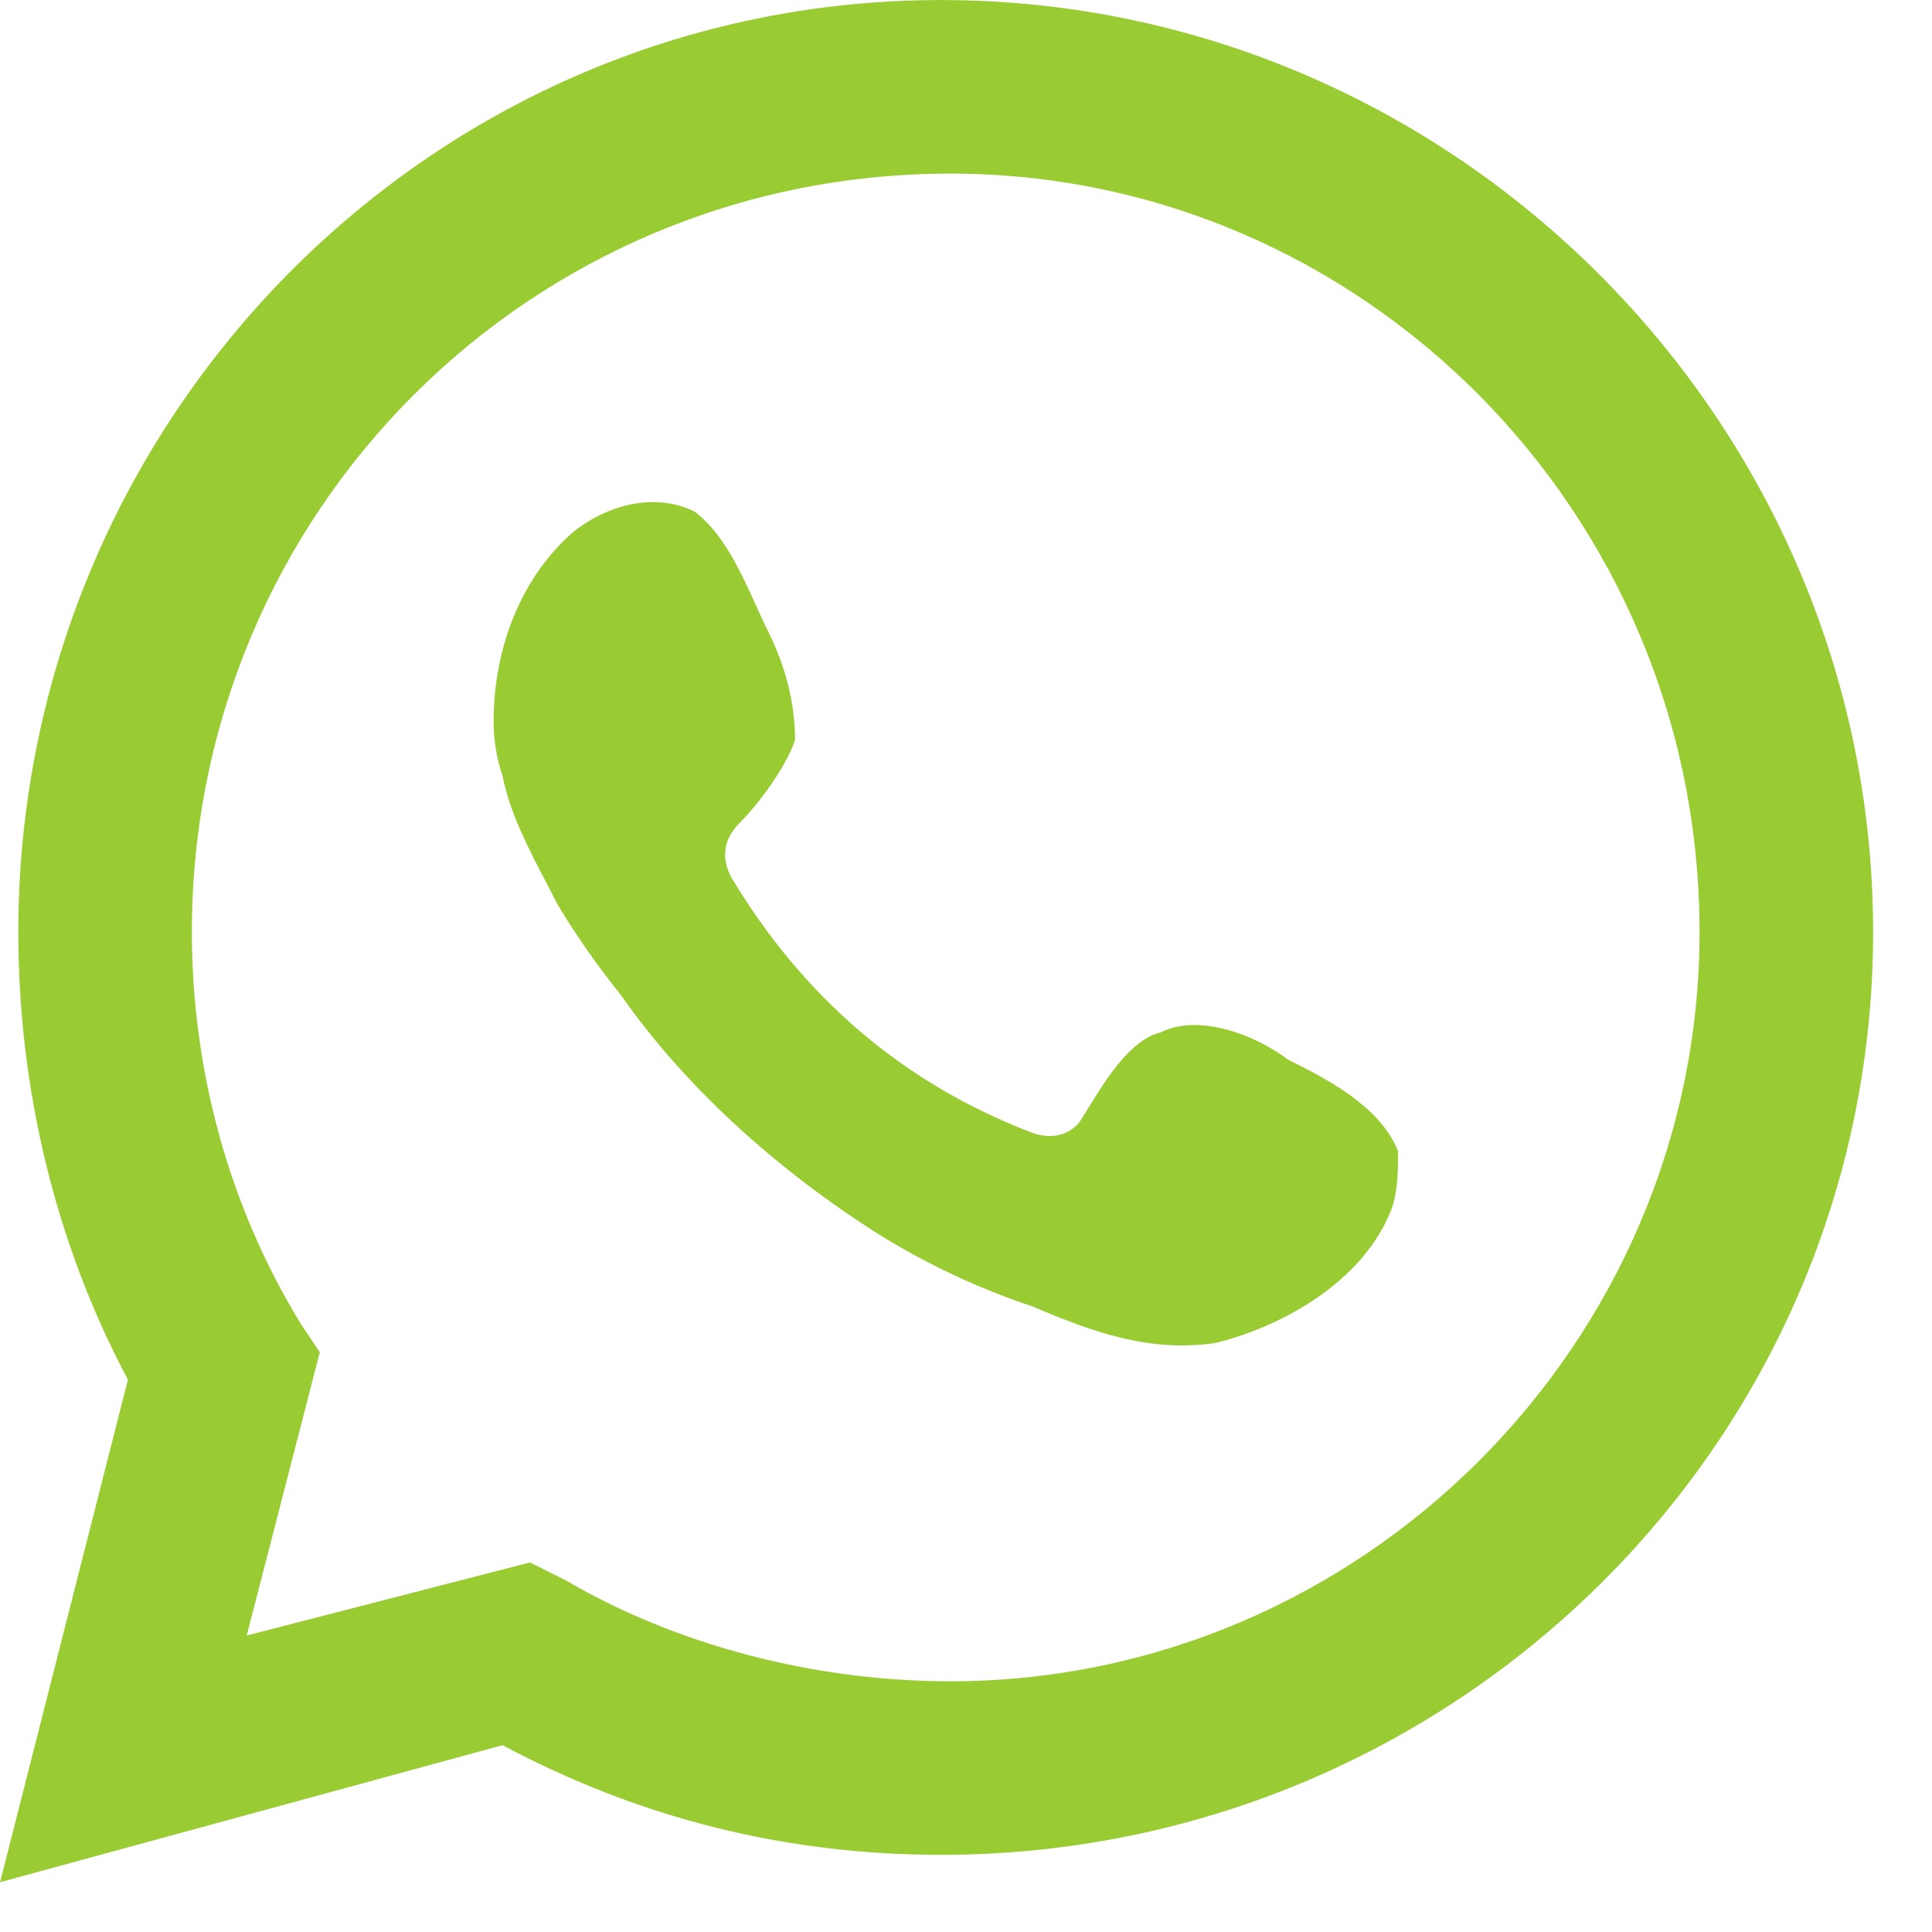
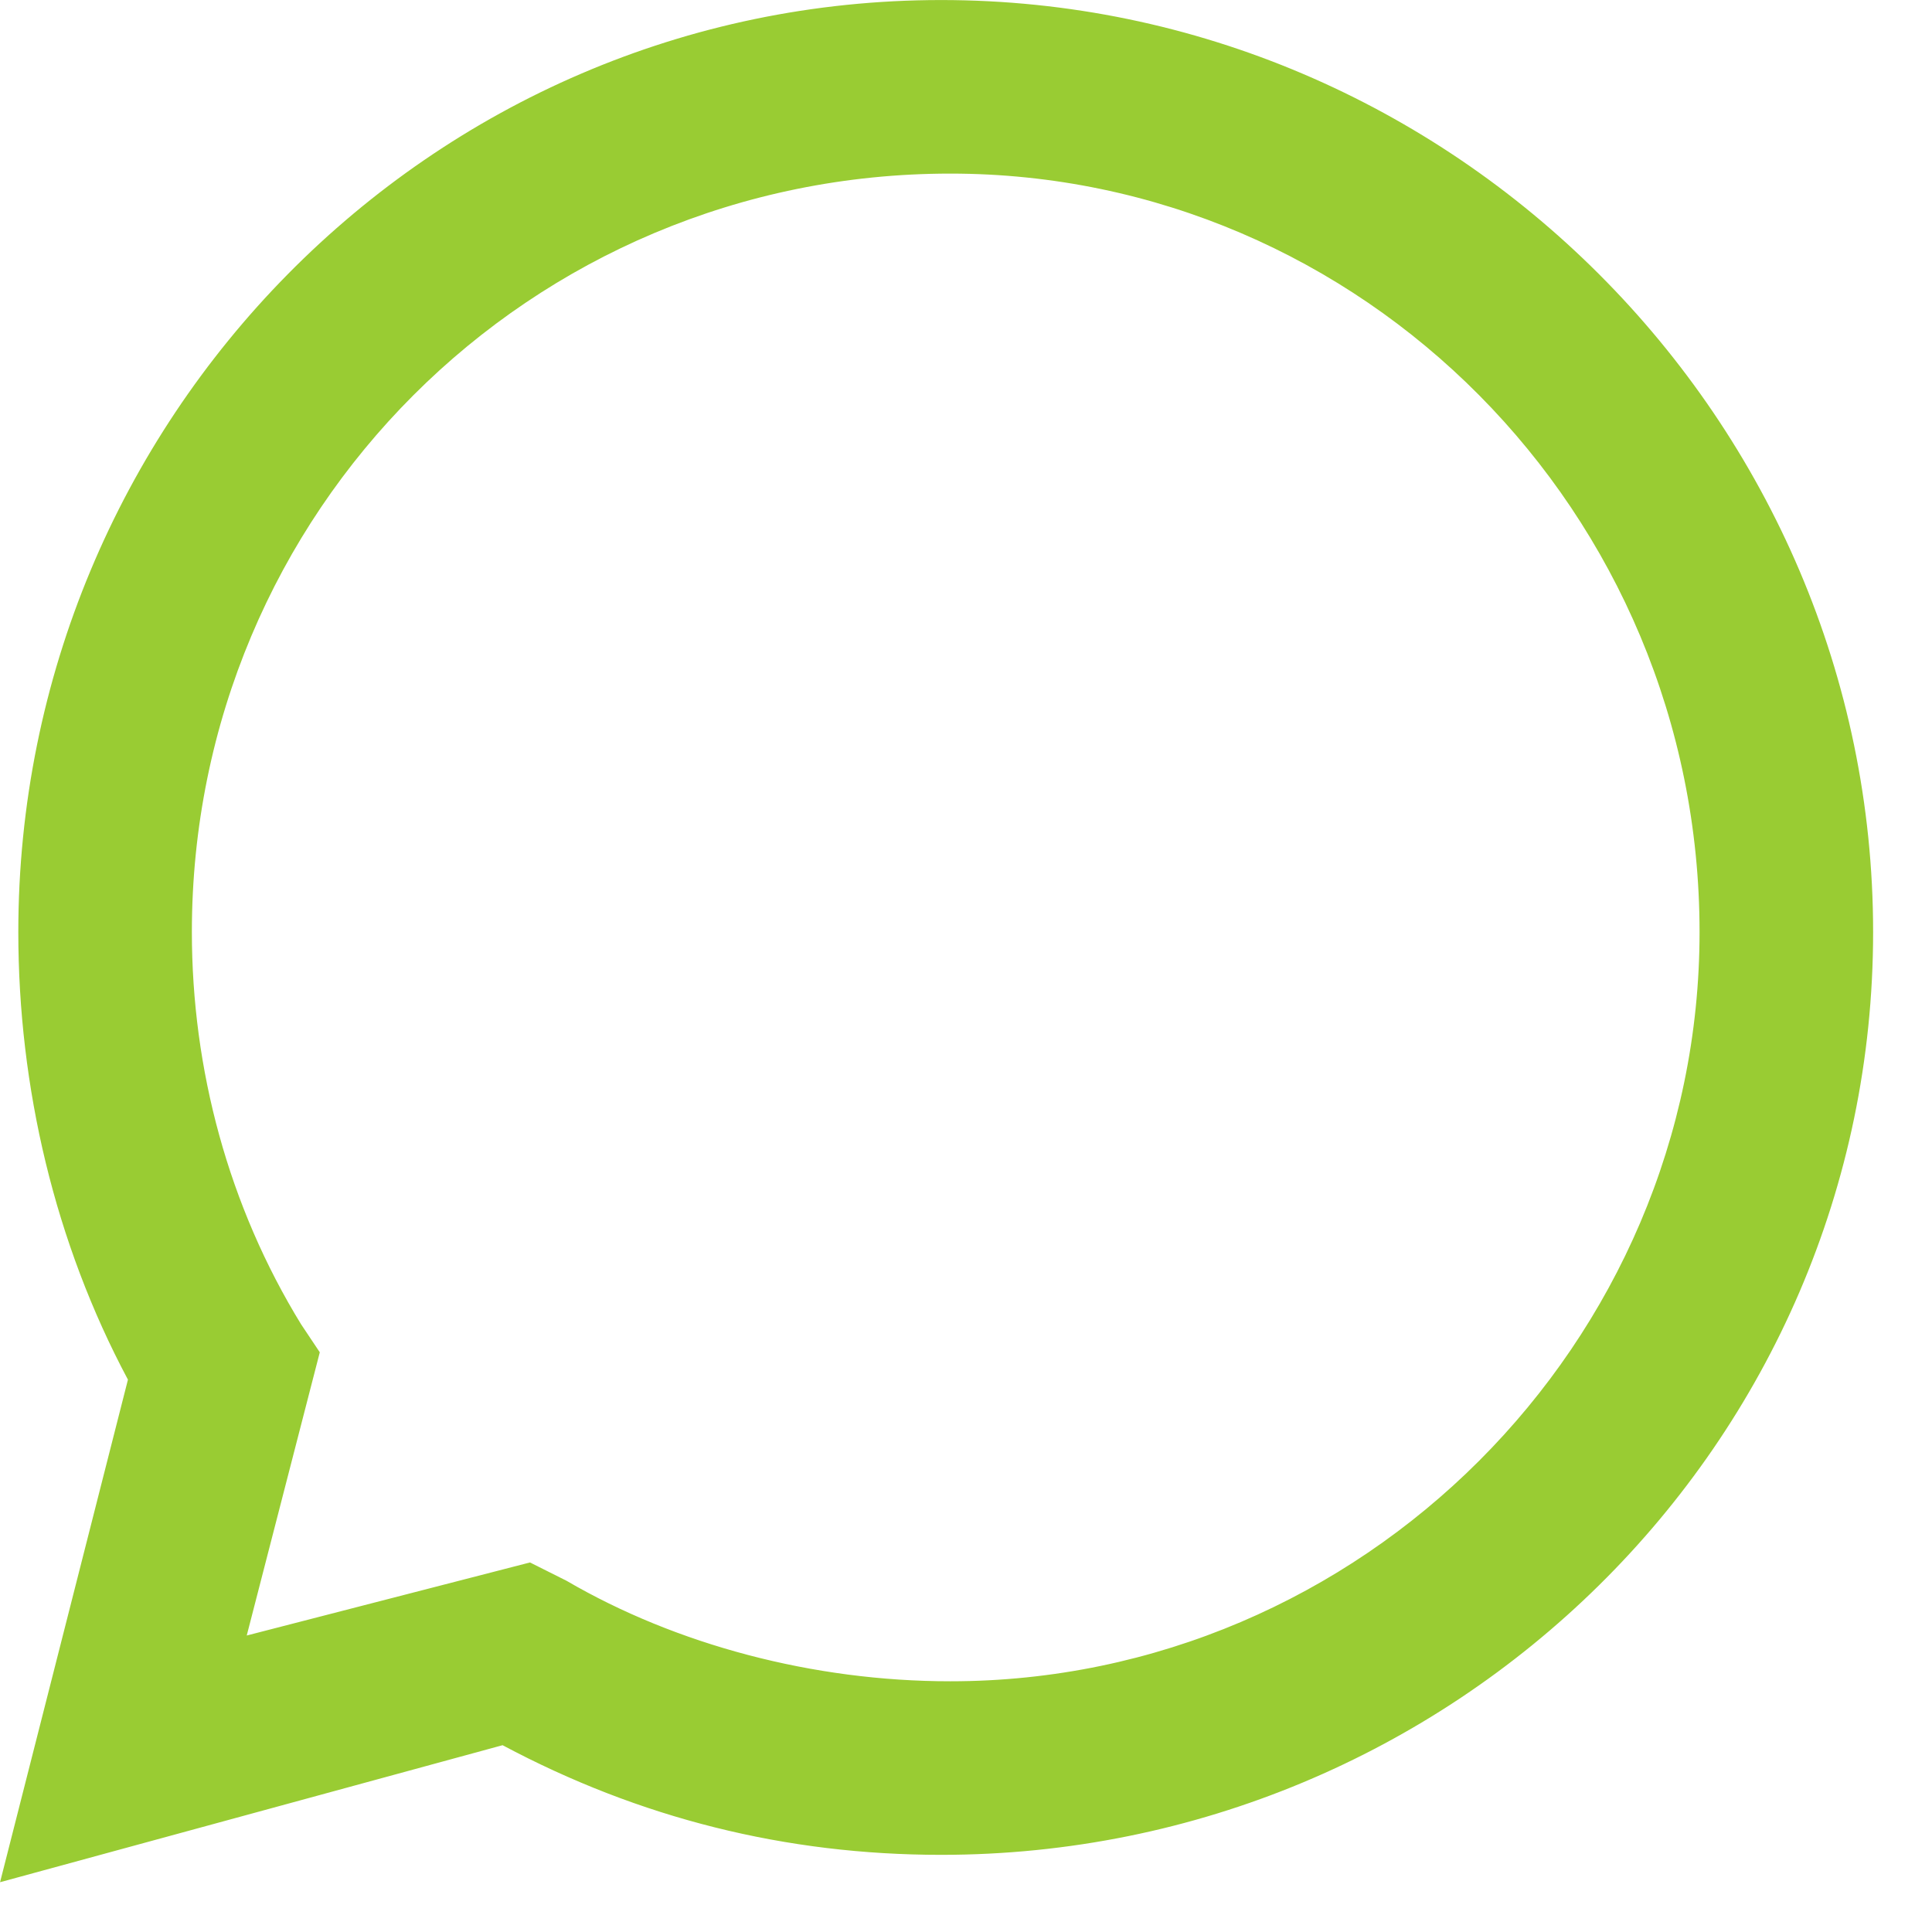
<svg xmlns="http://www.w3.org/2000/svg" width="24" height="24" viewBox="0 0 24 24" fill="none">
  <path d="M0.071 23.31L1.638 17.152L1.643 17.133L1.634 17.115C0.73 15.421 0.278 13.499 0.278 11.578C0.278 5.249 5.363 0.051 11.691 0.051C18.019 0.051 23.218 5.249 23.218 11.578C23.218 17.905 18.02 22.991 11.691 22.991C9.77 22.991 7.962 22.539 6.267 21.635L6.249 21.625L6.229 21.631L0.071 23.31ZM3.702 16.485L3.702 16.485L3.703 16.486L3.918 16.808L3.016 20.305L2.994 20.388L3.077 20.366L6.578 19.463L7.013 19.681C8.383 20.48 10.094 20.936 11.805 20.936C16.94 20.936 21.163 16.713 21.163 11.578C21.163 6.329 16.941 2.106 11.805 2.106C6.555 2.106 2.333 6.328 2.333 11.578C2.333 13.289 2.789 15.001 3.702 16.485Z" fill="#99CC33" stroke="#99CC33" stroke-width="0.101" />
-   <path d="M15.975 13.206L15.975 13.207L15.983 13.211C16.211 13.325 16.491 13.465 16.742 13.646C16.991 13.826 17.208 14.043 17.317 14.31C17.317 14.422 17.317 14.558 17.303 14.693C17.289 14.832 17.262 14.967 17.209 15.072L17.209 15.072L17.208 15.075C16.876 15.848 15.987 16.409 15.088 16.634C14.309 16.745 13.64 16.523 12.848 16.183L12.848 16.183L12.844 16.182C12.167 15.956 11.527 15.655 10.925 15.279C9.681 14.488 8.551 13.47 7.762 12.342L7.762 12.342L7.76 12.339C7.459 11.963 7.195 11.587 6.97 11.211C6.926 11.123 6.877 11.03 6.828 10.935C6.619 10.537 6.384 10.087 6.294 9.637L6.295 9.637L6.293 9.631C6.218 9.409 6.182 9.187 6.182 8.966C6.182 8.07 6.518 7.178 7.184 6.622C7.626 6.291 8.17 6.185 8.601 6.398C8.817 6.562 8.982 6.808 9.122 7.074C9.192 7.207 9.256 7.345 9.316 7.477C9.325 7.497 9.334 7.517 9.343 7.537C9.393 7.648 9.442 7.756 9.491 7.853C9.713 8.298 9.824 8.742 9.826 9.184C9.77 9.346 9.662 9.537 9.537 9.717C9.411 9.9 9.271 10.068 9.16 10.178C9.04 10.298 8.977 10.422 8.961 10.549C8.945 10.675 8.977 10.799 9.037 10.918L9.037 10.918L9.039 10.921C9.952 12.444 11.21 13.511 12.81 14.121L12.81 14.121L12.812 14.122C12.931 14.162 13.045 14.173 13.15 14.152C13.255 14.13 13.349 14.078 13.431 13.996L13.432 13.997L13.437 13.988C13.479 13.927 13.522 13.856 13.568 13.781C13.655 13.641 13.751 13.485 13.861 13.338C14.031 13.112 14.22 12.926 14.429 12.874L14.429 12.875L14.44 12.87C14.652 12.764 14.922 12.762 15.199 12.832C15.476 12.901 15.753 13.04 15.975 13.206Z" fill="#99CC33" stroke="#99CC33" stroke-width="0.101" />
</svg>